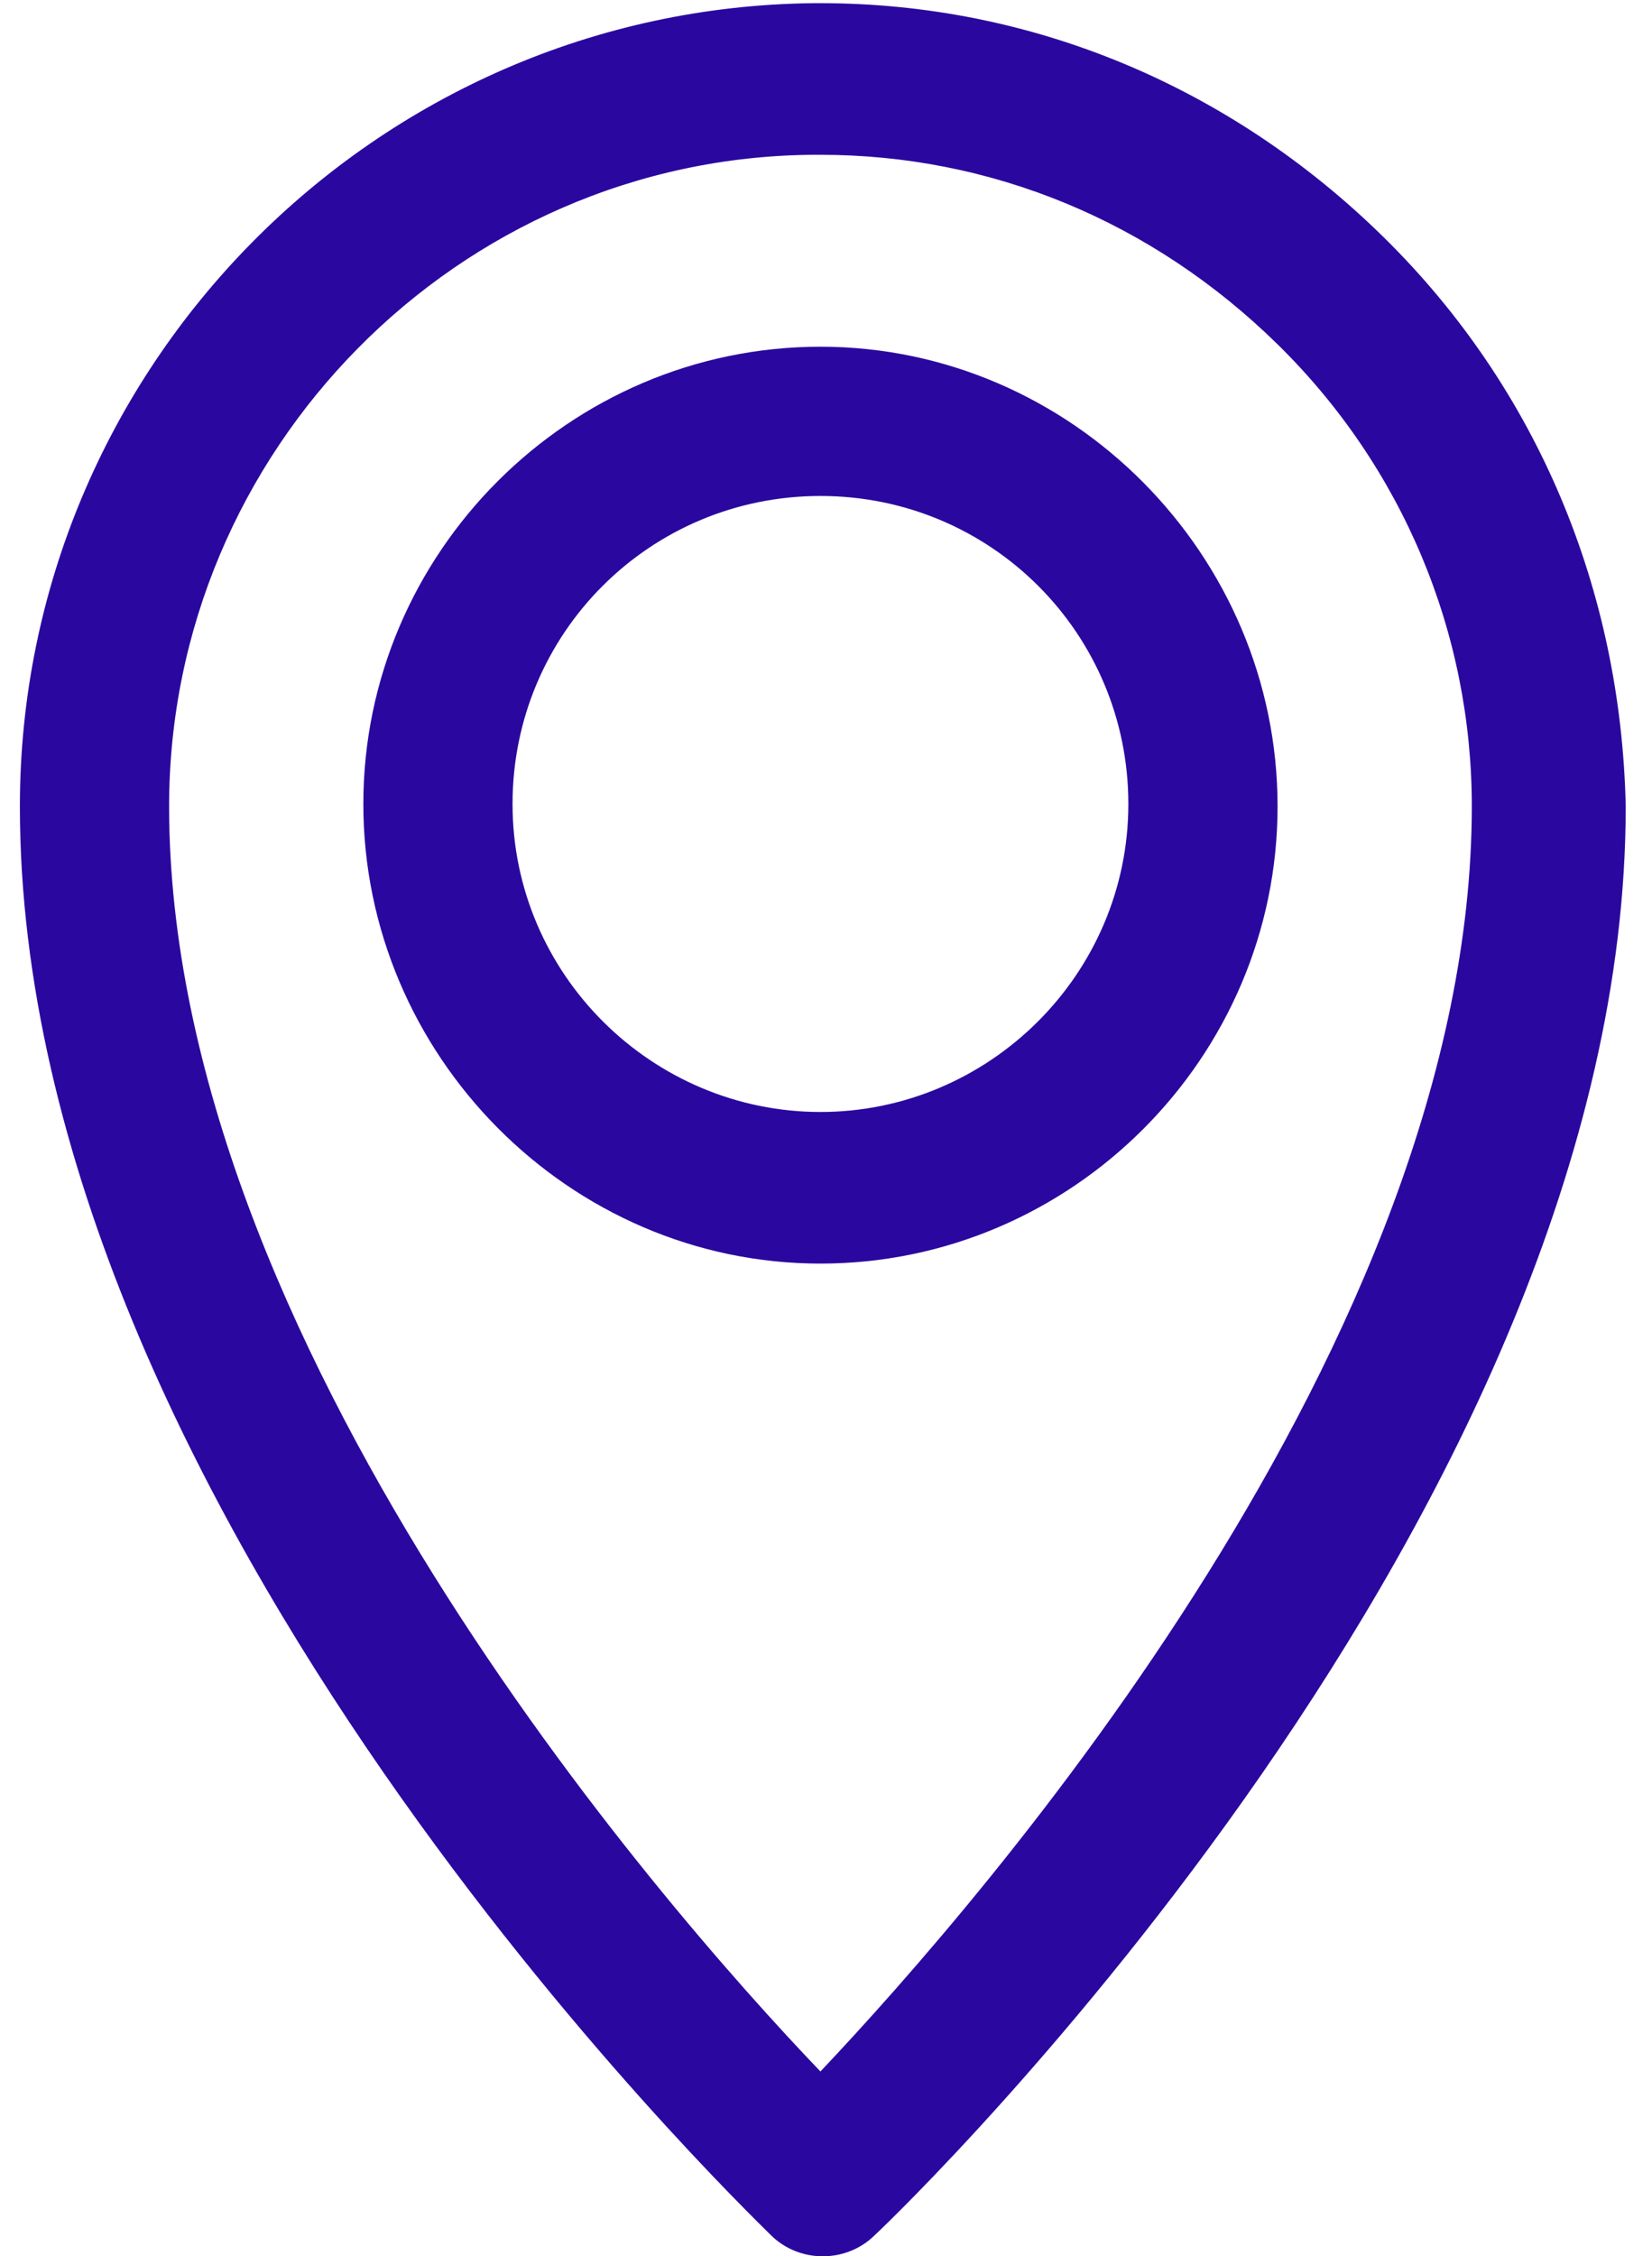
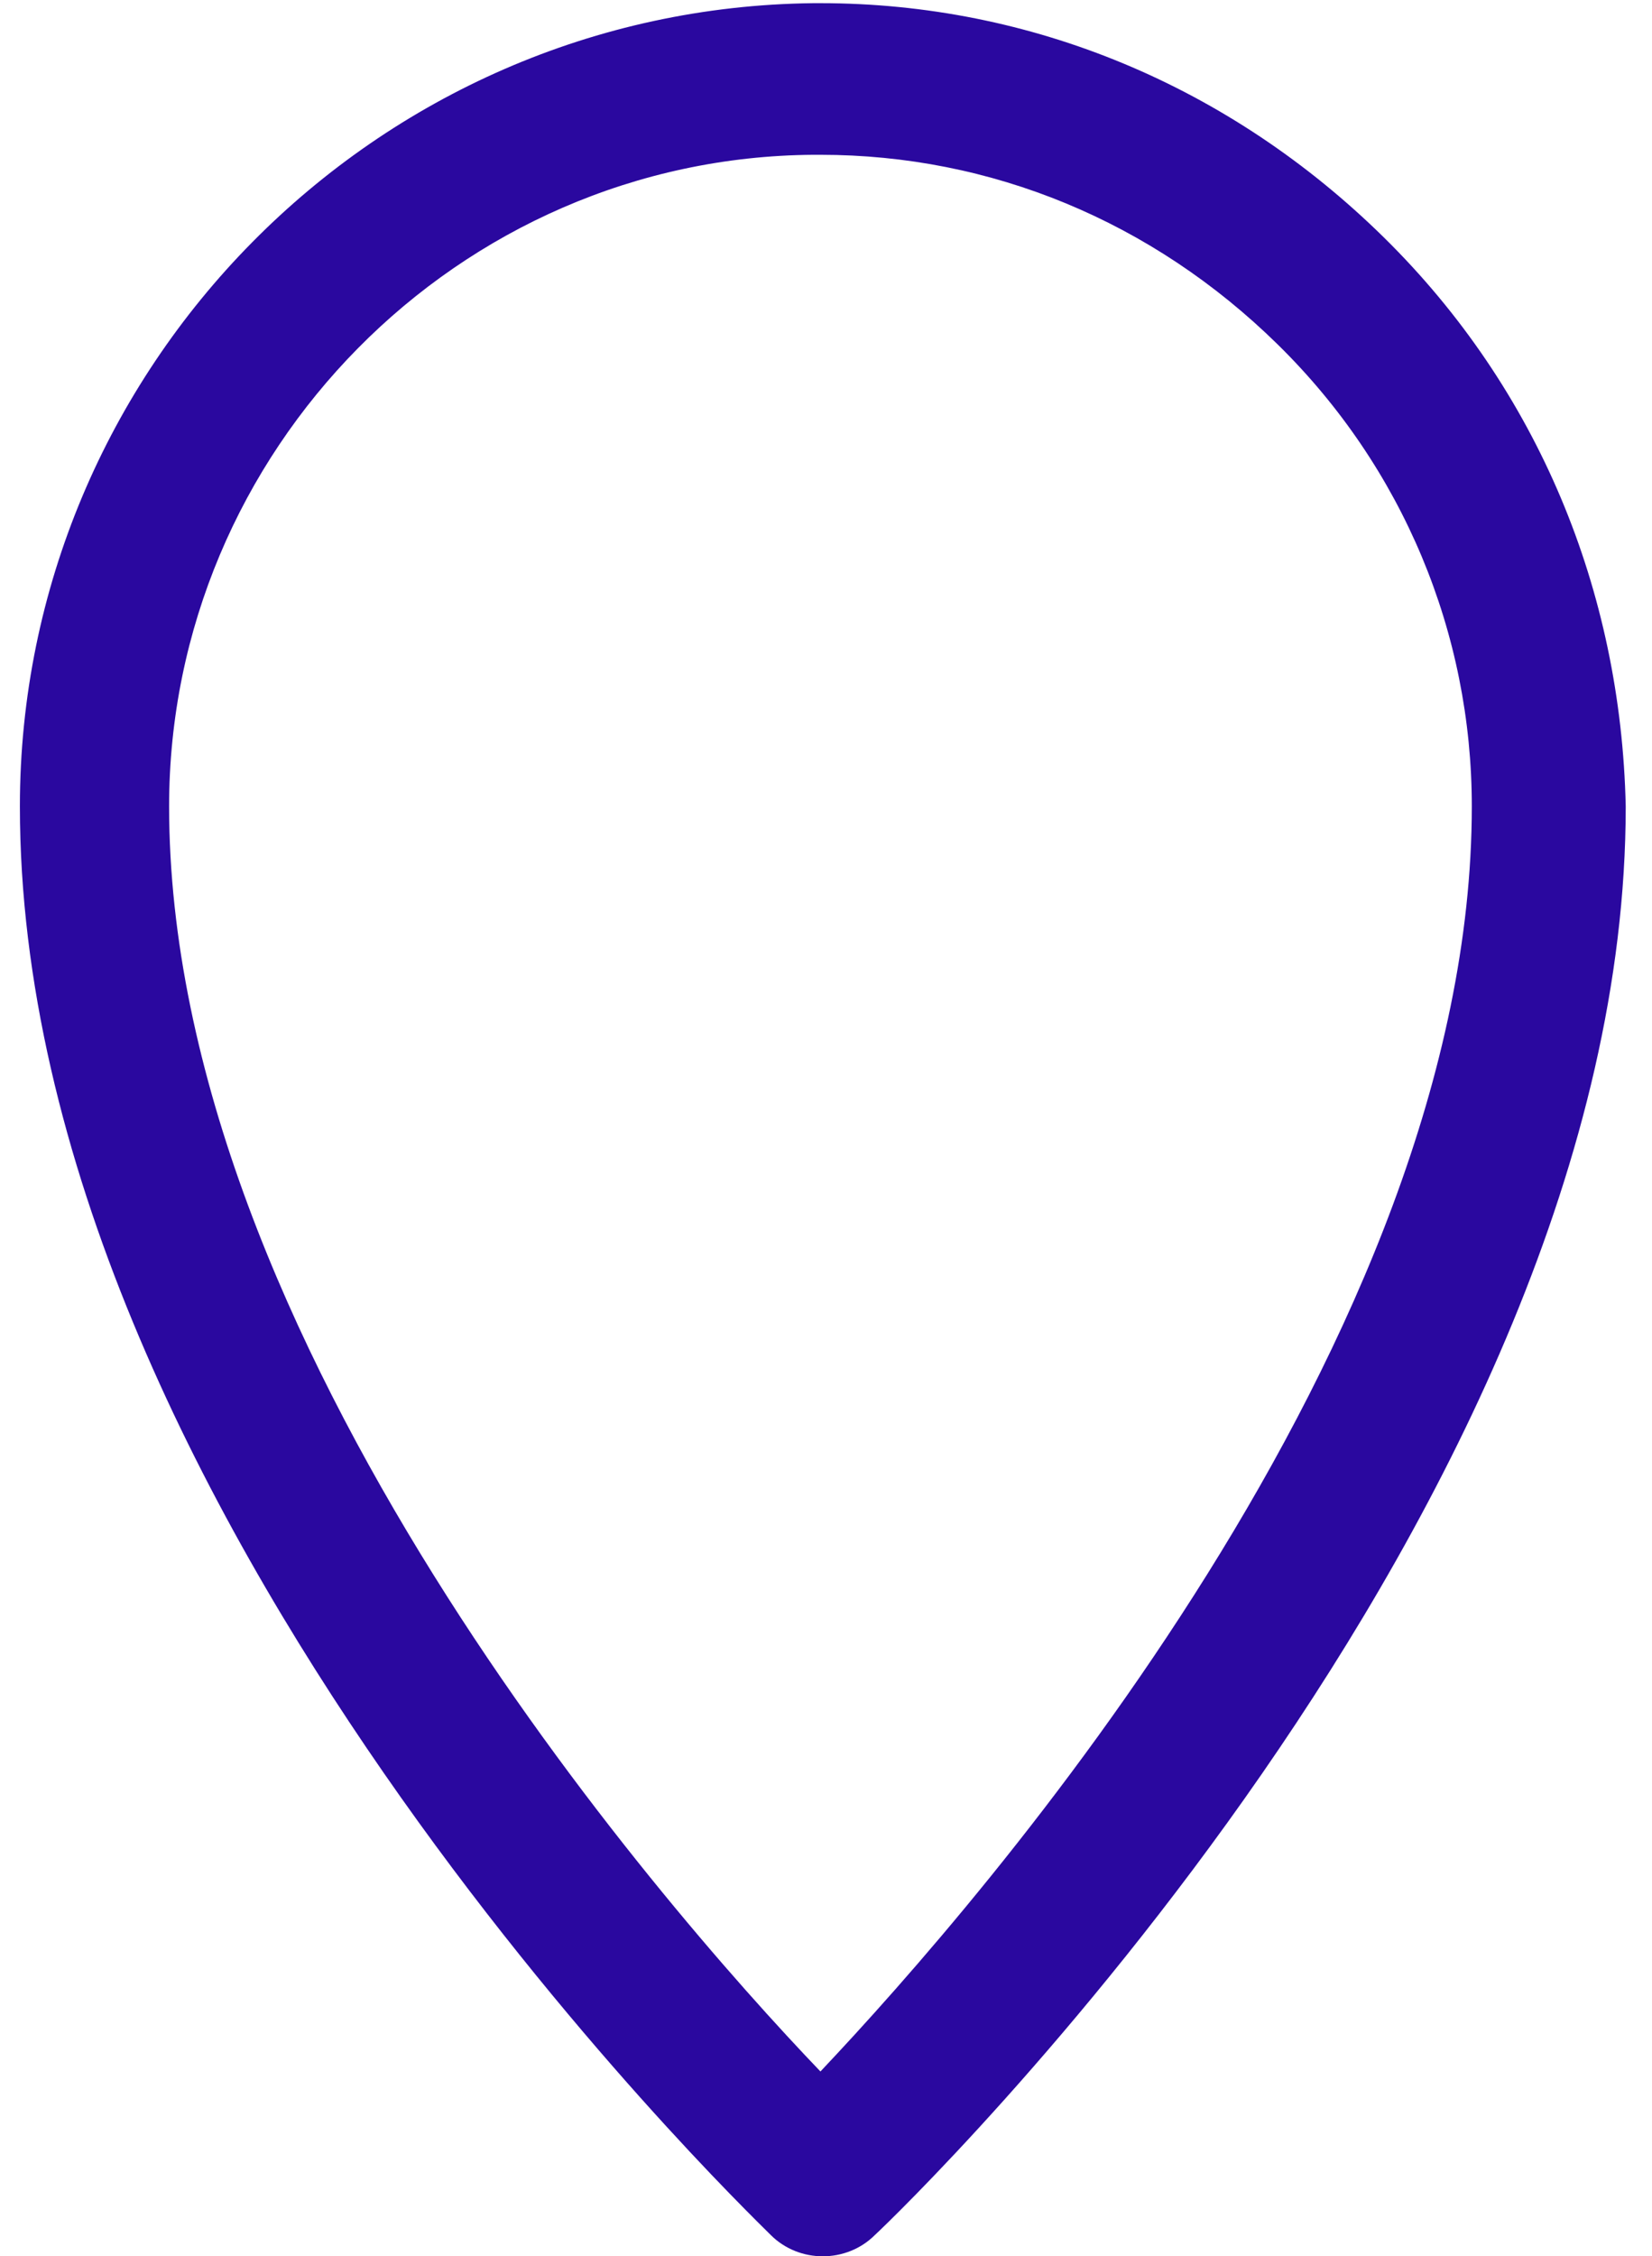
<svg xmlns="http://www.w3.org/2000/svg" width="52" height="71" viewBox="0 0 52 71" fill="none">
  <path d="M43.569 7.48C38.723 2.709 32.461 0.1 25.825 0.1C25.751 0.1 25.676 0.1 25.602 0.1C11.809 0.249 0.626 11.581 0.626 25.373C0.626 47.515 23.291 69.359 24.26 70.329C24.707 70.776 25.303 71 25.9 71C26.496 71 27.093 70.776 27.54 70.329C28.509 69.434 51.173 47.515 51.173 25.373C51.024 18.589 48.415 12.252 43.569 7.48ZM25.825 65.184C20.681 59.817 5.323 42.148 5.323 25.373C5.323 14.19 14.419 4.946 25.602 4.871C25.676 4.871 25.751 4.871 25.825 4.871C31.193 4.871 36.263 6.958 40.214 10.835C44.166 14.712 46.328 19.931 46.328 25.373C46.328 42.148 30.97 59.742 25.825 65.184Z" fill="#2A089F" />
-   <path d="M25.825 10.91C17.923 10.91 11.437 17.396 11.437 25.299C11.437 33.202 17.923 39.762 25.825 39.762C33.728 39.762 40.214 33.276 40.214 25.373C40.214 17.471 33.728 10.91 25.825 10.91ZM25.825 34.991C20.532 34.991 16.133 30.667 16.133 25.299C16.133 19.931 20.457 15.607 25.825 15.607C31.193 15.607 35.517 19.931 35.517 25.299C35.517 30.667 31.119 34.991 25.825 34.991Z" fill="#2A089F" />
</svg>